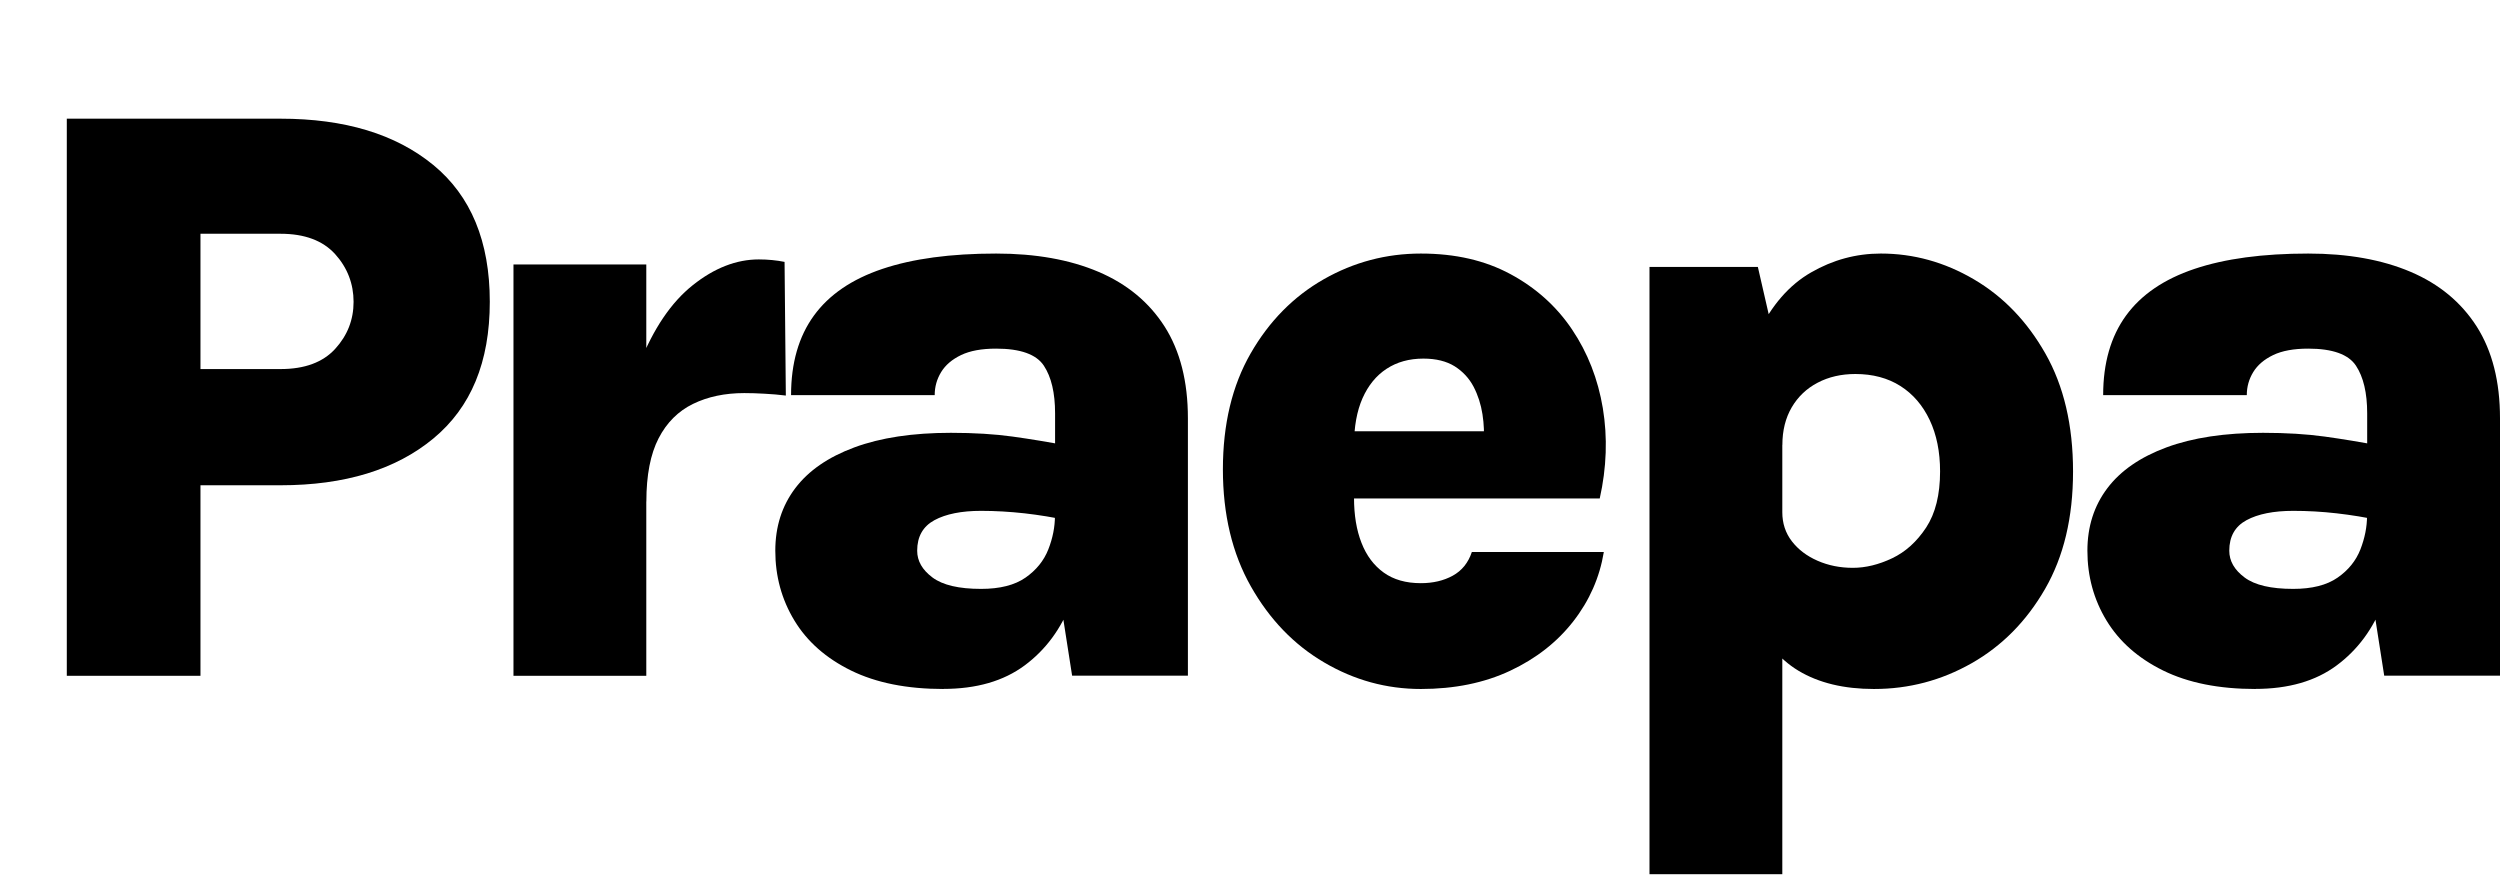
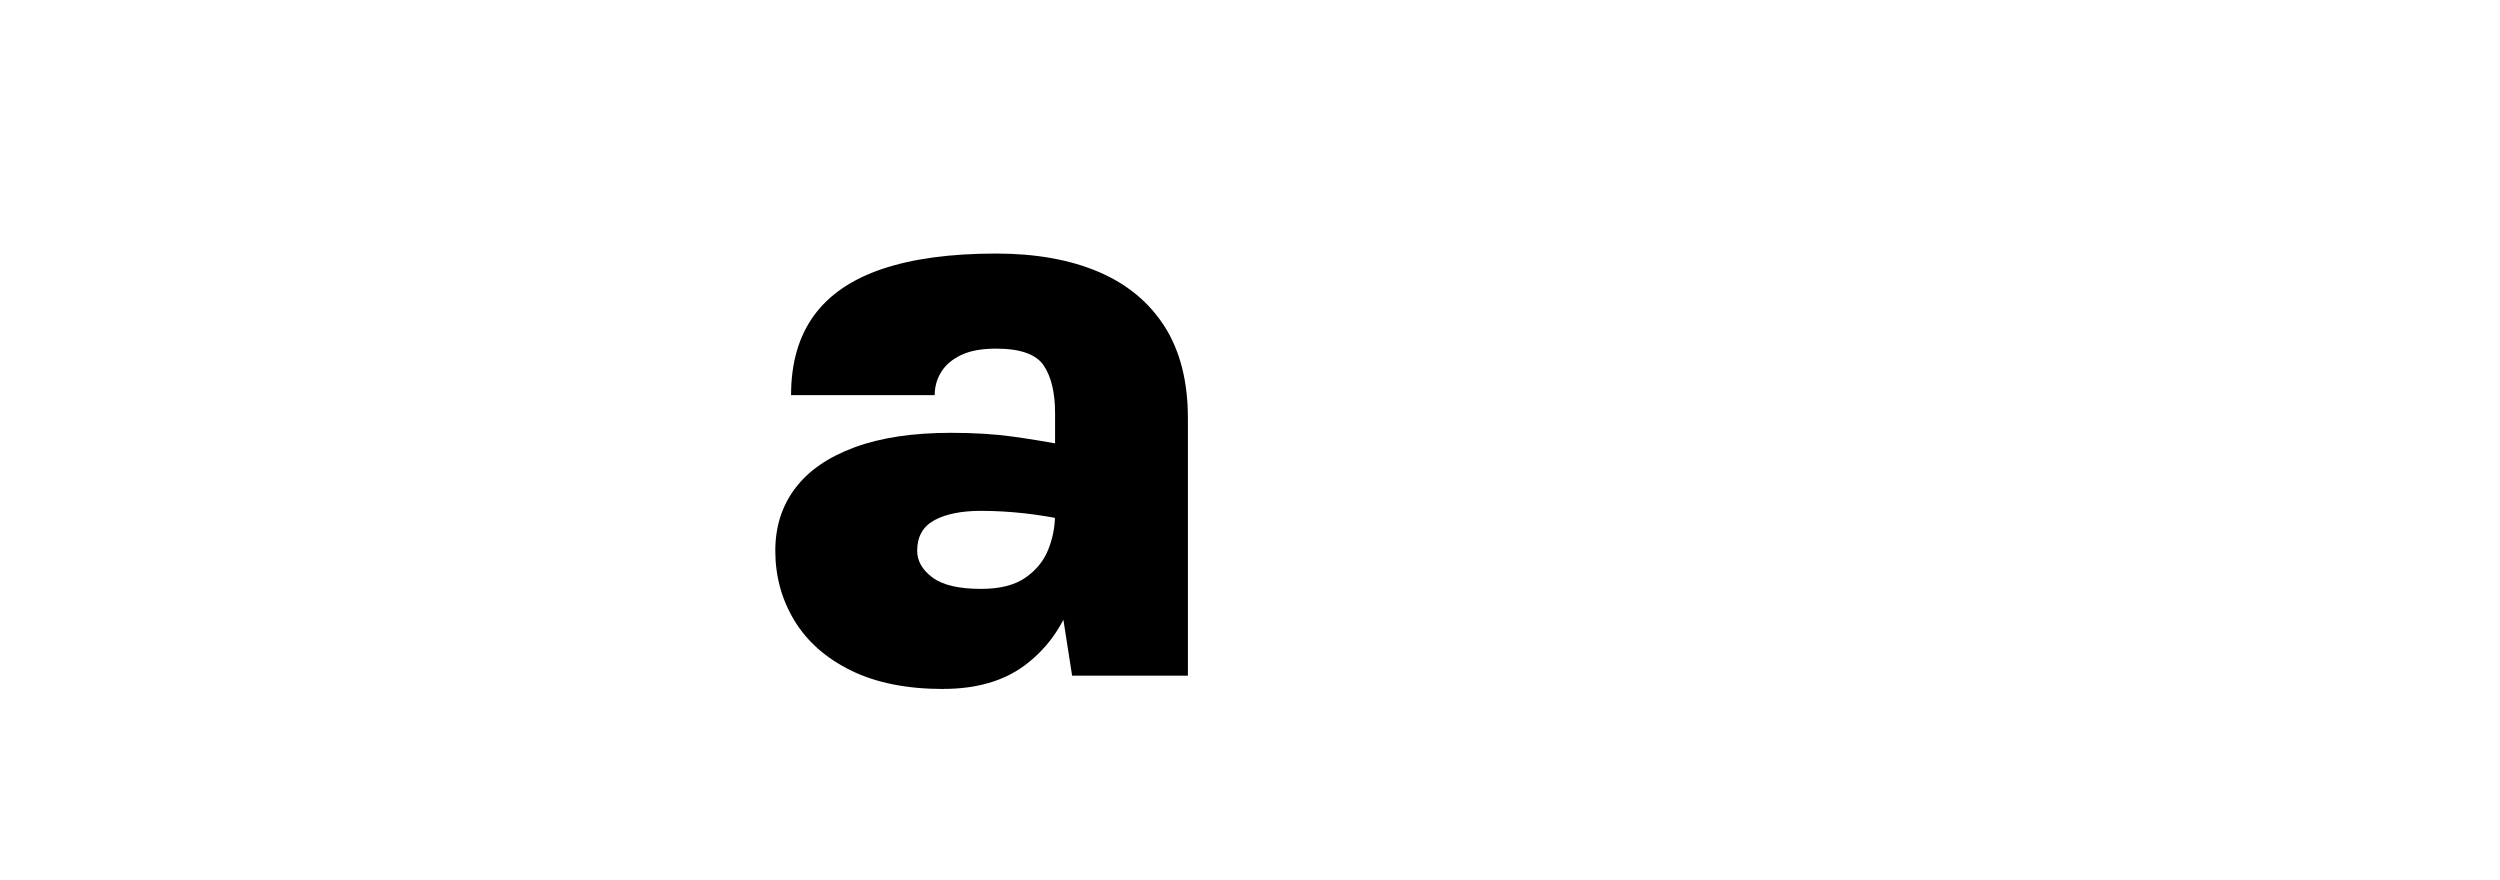
<svg xmlns="http://www.w3.org/2000/svg" id="Layer_2" data-name="Layer 2" viewBox="0 0 353.67 124.49">
  <defs>
    <style>
      .cls-1 {
        stroke-width: 0px;
      }
    </style>
  </defs>
  <g id="Layer_1-2" data-name="Layer 1">
    <g>
-       <path class="cls-1" d="m9.45,95.6V16.79h30.24c9.08,0,16.28,2.18,21.61,6.55,5.32,4.37,7.99,10.81,7.99,19.35s-2.66,14.94-7.99,19.35c-5.32,4.4-12.53,6.61-21.61,6.61h-11.33v26.95H9.45Zm18.91-43.39h11.33c3.41,0,5.98-.95,7.72-2.85,1.74-1.9,2.61-4.12,2.61-6.66s-.87-4.83-2.61-6.75c-1.74-1.92-4.32-2.88-7.72-2.88h-11.33v19.14Z" />
-       <path class="cls-1" d="m72.64,95.6v-58.19h18.79v58.19h-18.79Zm14.8-24.66c0-7.87,1-14.33,2.99-19.38s4.52-8.79,7.58-11.22c3.05-2.43,6.17-3.64,9.34-3.64.63,0,1.25.03,1.88.09.63.06,1.21.15,1.76.26l.18,18.91c-.98-.12-1.98-.21-3-.26-1.02-.06-1.98-.09-2.88-.09-2.74,0-5.16.51-7.25,1.53-2.09,1.02-3.72,2.64-4.87,4.87-1.15,2.23-1.73,5.21-1.73,8.93h-3.99Z" />
      <path class="cls-1" d="m133.47,97.47c-5.17,0-9.52-.87-13.07-2.61-3.54-1.74-6.22-4.1-8.02-7.08-1.8-2.97-2.7-6.26-2.7-9.87,0-3.41.94-6.35,2.82-8.84,1.88-2.49,4.67-4.41,8.37-5.78,3.7-1.37,8.25-2.06,13.65-2.06,3.29,0,6.2.18,8.72.53,2.52.35,5.12.78,7.78,1.29v10.57c-1.96-.43-3.98-.76-6.08-1-2.09-.23-4.14-.35-6.14-.35-2.78,0-4.98.44-6.61,1.32-1.62.88-2.44,2.32-2.44,4.32,0,1.45.72,2.71,2.17,3.79,1.45,1.08,3.74,1.61,6.87,1.61,2.66,0,4.76-.53,6.28-1.59s2.6-2.39,3.23-3.99c.63-1.6.94-3.19.94-4.76h4.4c0,4.46-.7,8.55-2.11,12.27-1.41,3.72-3.6,6.69-6.58,8.9-2.98,2.21-6.81,3.32-11.51,3.32Zm18.2-1.88l-2.41-15.44v-21.67c0-2.9-.53-5.15-1.59-6.75-1.06-1.6-3.31-2.41-6.75-2.41-2.04,0-3.69.3-4.96.91-1.27.61-2.21,1.41-2.82,2.41-.61,1-.91,2.08-.91,3.26h-20.32c0-4.54,1.08-8.29,3.23-11.25,2.15-2.96,5.38-5.16,9.69-6.61,4.31-1.45,9.67-2.17,16.09-2.17,5.6,0,10.42.86,14.47,2.58,4.05,1.72,7.17,4.31,9.37,7.75,2.19,3.45,3.29,7.77,3.29,12.98v36.41h-16.38Z" />
-       <path class="cls-1" d="m201,97.47c-4.85,0-9.42-1.25-13.68-3.76-4.27-2.5-7.72-6.09-10.36-10.75-2.64-4.66-3.96-10.18-3.96-16.56s1.31-11.85,3.93-16.41c2.62-4.56,6.07-8.05,10.33-10.48,4.27-2.43,8.85-3.64,13.74-3.64s9.08.97,12.68,2.91c3.6,1.94,6.51,4.55,8.72,7.84,2.21,3.29,3.66,7,4.35,11.13.68,4.13.54,8.39-.44,12.77h-38.46v-9.51h24.72l-2.7,1.76c.12-1.37.07-2.76-.15-4.17s-.64-2.71-1.26-3.9c-.63-1.19-1.52-2.15-2.67-2.88-1.16-.72-2.63-1.09-4.43-1.09-2,0-3.73.48-5.2,1.44-1.47.96-2.6,2.35-3.41,4.17-.8,1.82-1.2,4.04-1.2,6.66v7.4c0,2.47.35,4.6,1.06,6.4.7,1.8,1.75,3.2,3.14,4.2,1.39,1,3.14,1.5,5.25,1.5,1.72,0,3.23-.35,4.52-1.06,1.29-.71,2.19-1.82,2.7-3.35h18.67c-.59,3.6-2.03,6.87-4.32,9.81s-5.27,5.27-8.93,6.99c-3.66,1.72-7.88,2.58-12.65,2.58Z" />
-       <path class="cls-1" d="m233.35,123.66V37.76h15.33l3.46,15.09v70.82h-18.79Zm31.77-26.19c-4.27,0-7.83-.86-10.69-2.58-2.86-1.72-5-4.42-6.43-8.1-1.43-3.68-2.14-8.46-2.14-14.33h6.28c0,1.57.45,2.94,1.35,4.11.9,1.17,2.11,2.09,3.64,2.76,1.53.67,3.19,1,4.99,1s3.65-.45,5.55-1.35c1.9-.9,3.5-2.35,4.82-4.35,1.31-2,1.97-4.64,1.97-7.93,0-2.78-.49-5.21-1.47-7.28-.98-2.07-2.36-3.68-4.14-4.81-1.78-1.13-3.91-1.7-6.37-1.7-2,0-3.78.41-5.34,1.23-1.57.82-2.79,1.99-3.67,3.49-.88,1.51-1.32,3.28-1.32,5.31h-6.28c0-6.58.95-11.84,2.85-15.8,1.9-3.95,4.39-6.82,7.49-8.6,3.09-1.78,6.38-2.67,9.87-2.67,4.62,0,9,1.21,13.15,3.64,4.15,2.43,7.53,5.93,10.13,10.51s3.91,10.14,3.91,16.68-1.32,12.04-3.96,16.62-6.11,8.08-10.39,10.51-8.88,3.64-13.77,3.64Z" />
-       <path class="cls-1" d="m319.08,97.47c-5.17,0-9.52-.87-13.06-2.61-3.54-1.74-6.21-4.1-8.02-7.08-1.8-2.97-2.7-6.26-2.7-9.87,0-3.41.94-6.35,2.82-8.84,1.88-2.49,4.67-4.41,8.37-5.78,3.7-1.37,8.25-2.06,13.65-2.06,3.29,0,6.19.18,8.72.53,2.53.35,5.12.78,7.78,1.29v10.57c-1.96-.43-3.98-.76-6.08-1s-4.14-.35-6.14-.35c-2.78,0-4.98.44-6.61,1.32s-2.44,2.32-2.44,4.32c0,1.45.72,2.71,2.17,3.79,1.45,1.08,3.74,1.61,6.87,1.61,2.66,0,4.76-.53,6.28-1.59,1.53-1.06,2.6-2.39,3.23-3.99.62-1.6.94-3.19.94-4.76h4.4c0,4.46-.71,8.55-2.12,12.27-1.41,3.72-3.6,6.69-6.58,8.9-2.97,2.21-6.81,3.32-11.51,3.32Zm18.21-1.88l-2.41-15.44v-21.67c0-2.9-.53-5.15-1.59-6.75-1.06-1.6-3.31-2.41-6.75-2.41-2.04,0-3.69.3-4.96.91-1.27.61-2.21,1.41-2.82,2.41-.61,1-.91,2.08-.91,3.26h-20.32c0-4.54,1.08-8.29,3.23-11.25,2.15-2.96,5.38-5.16,9.69-6.61,4.31-1.45,9.67-2.17,16.09-2.17,5.6,0,10.42.86,14.47,2.58,4.05,1.72,7.17,4.31,9.37,7.75,2.19,3.45,3.29,7.77,3.29,12.98v36.41h-16.38Z" />
    </g>
  </g>
</svg>